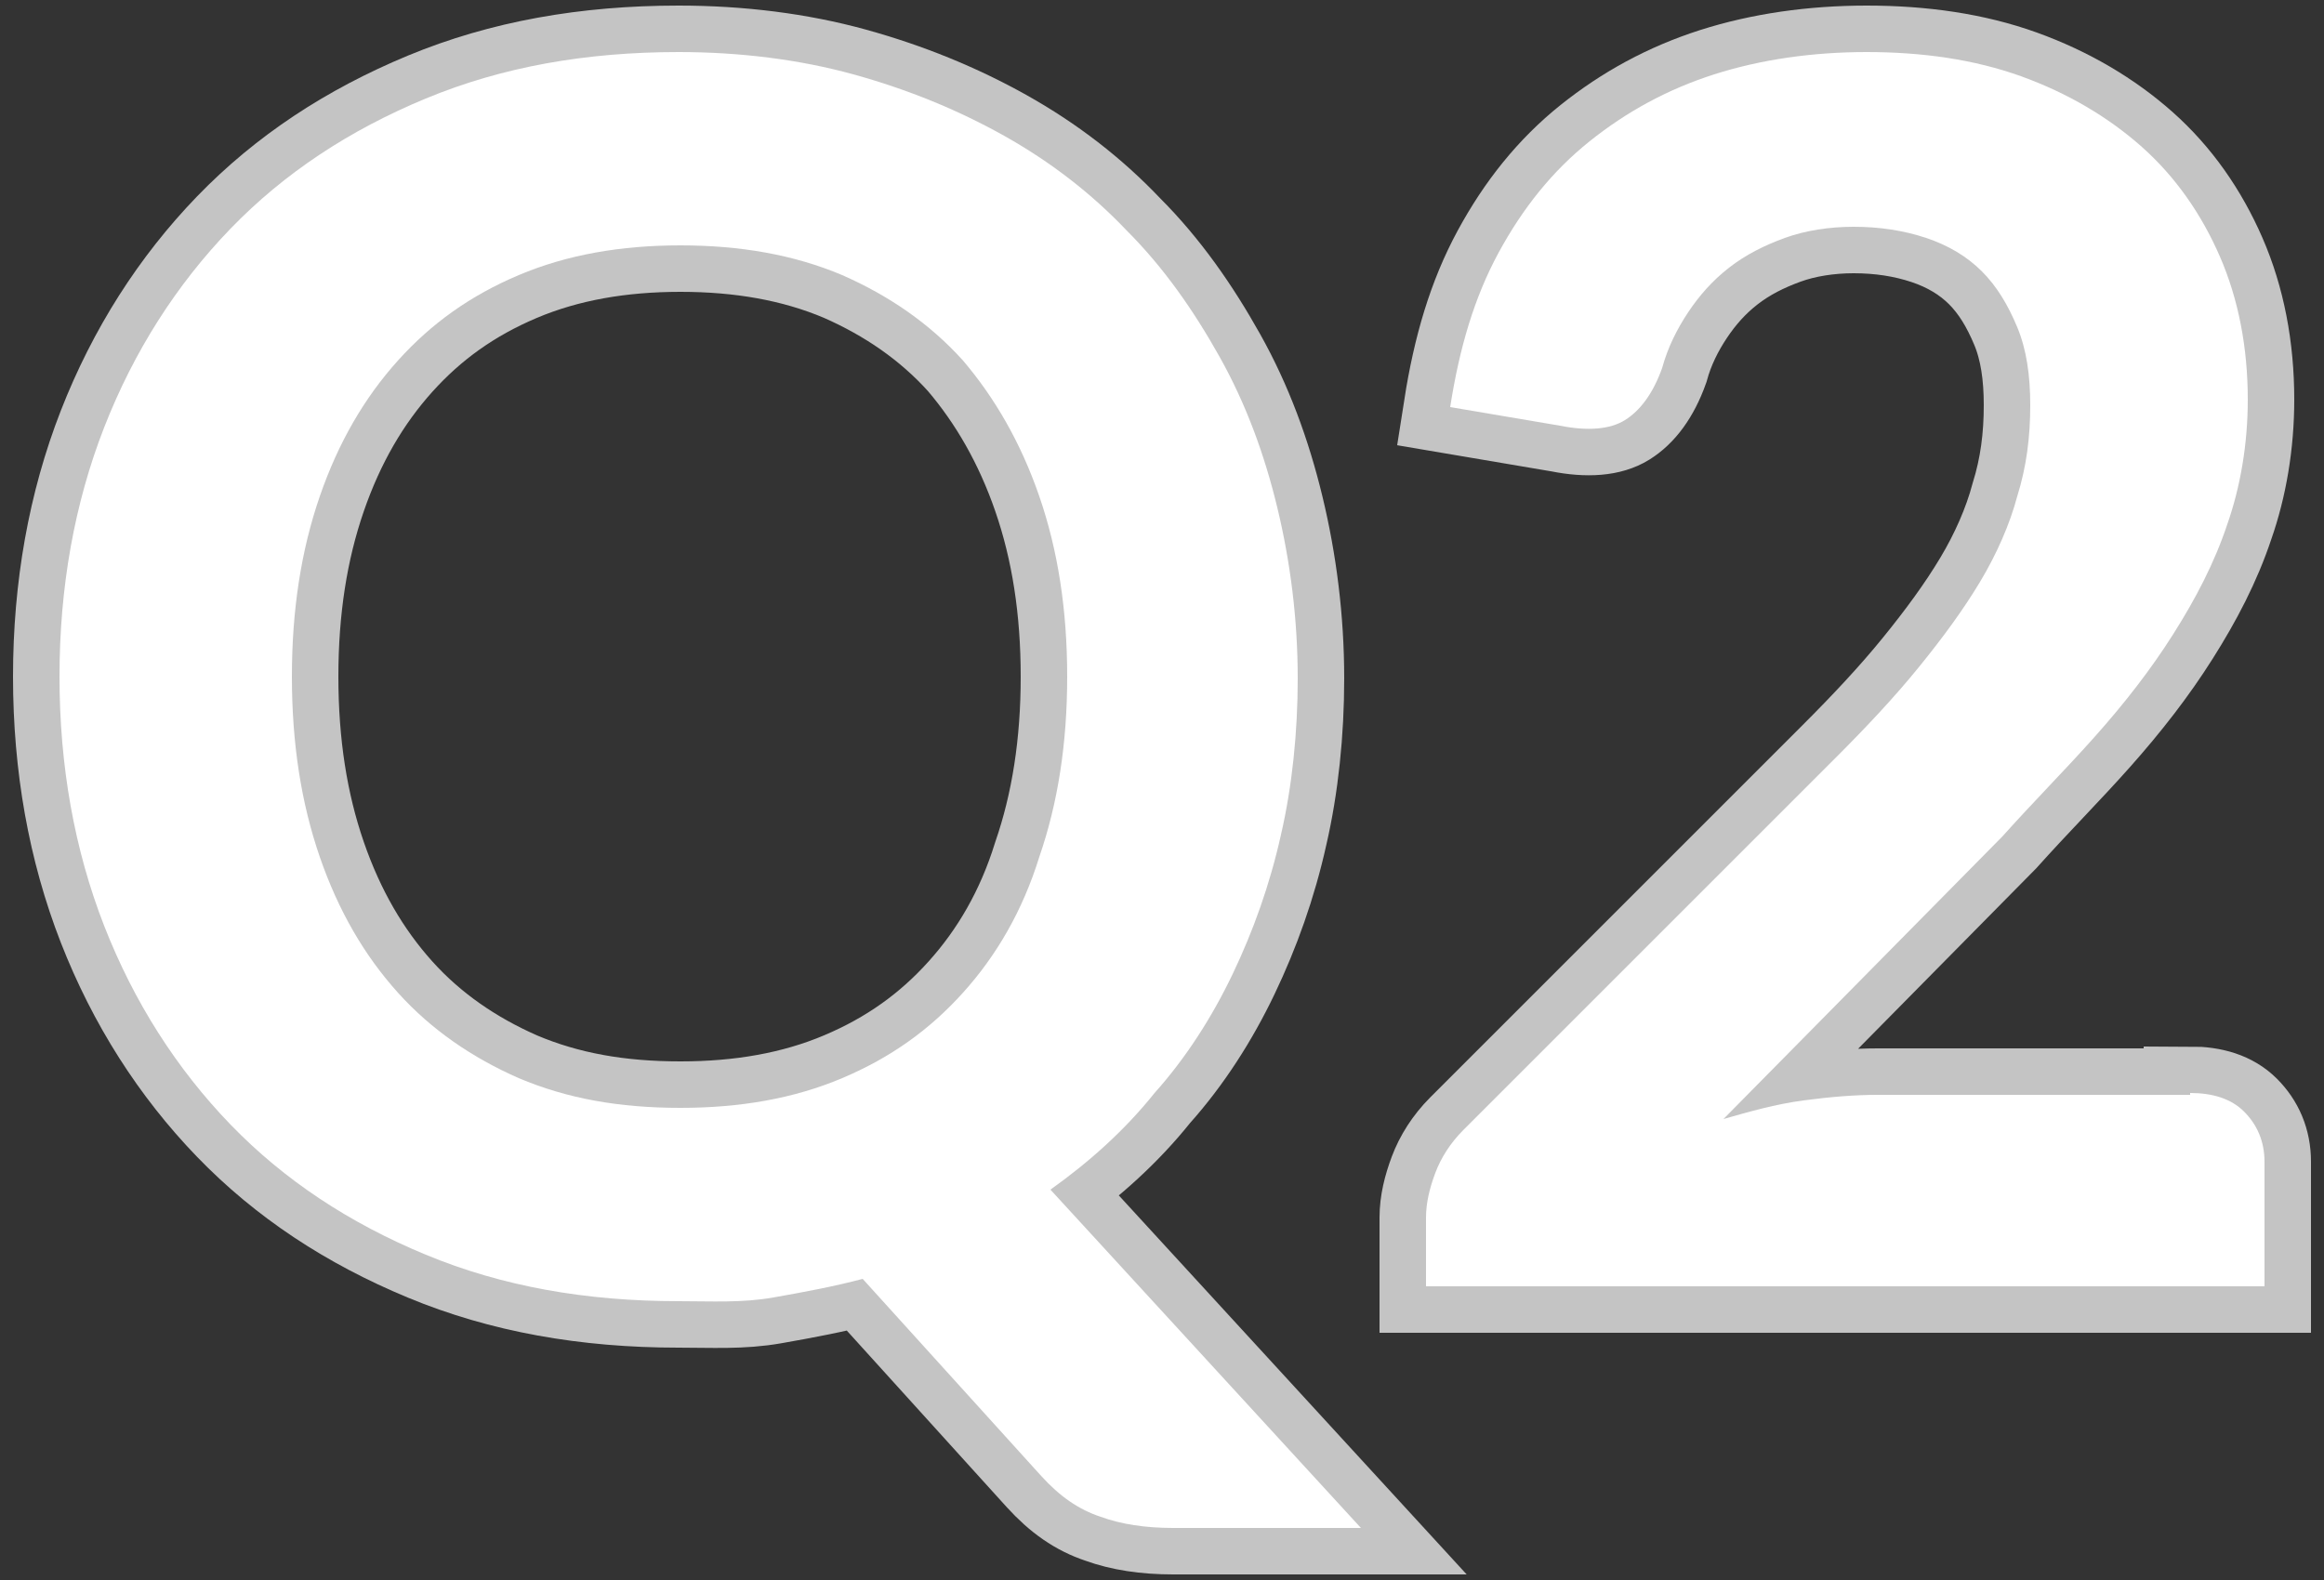
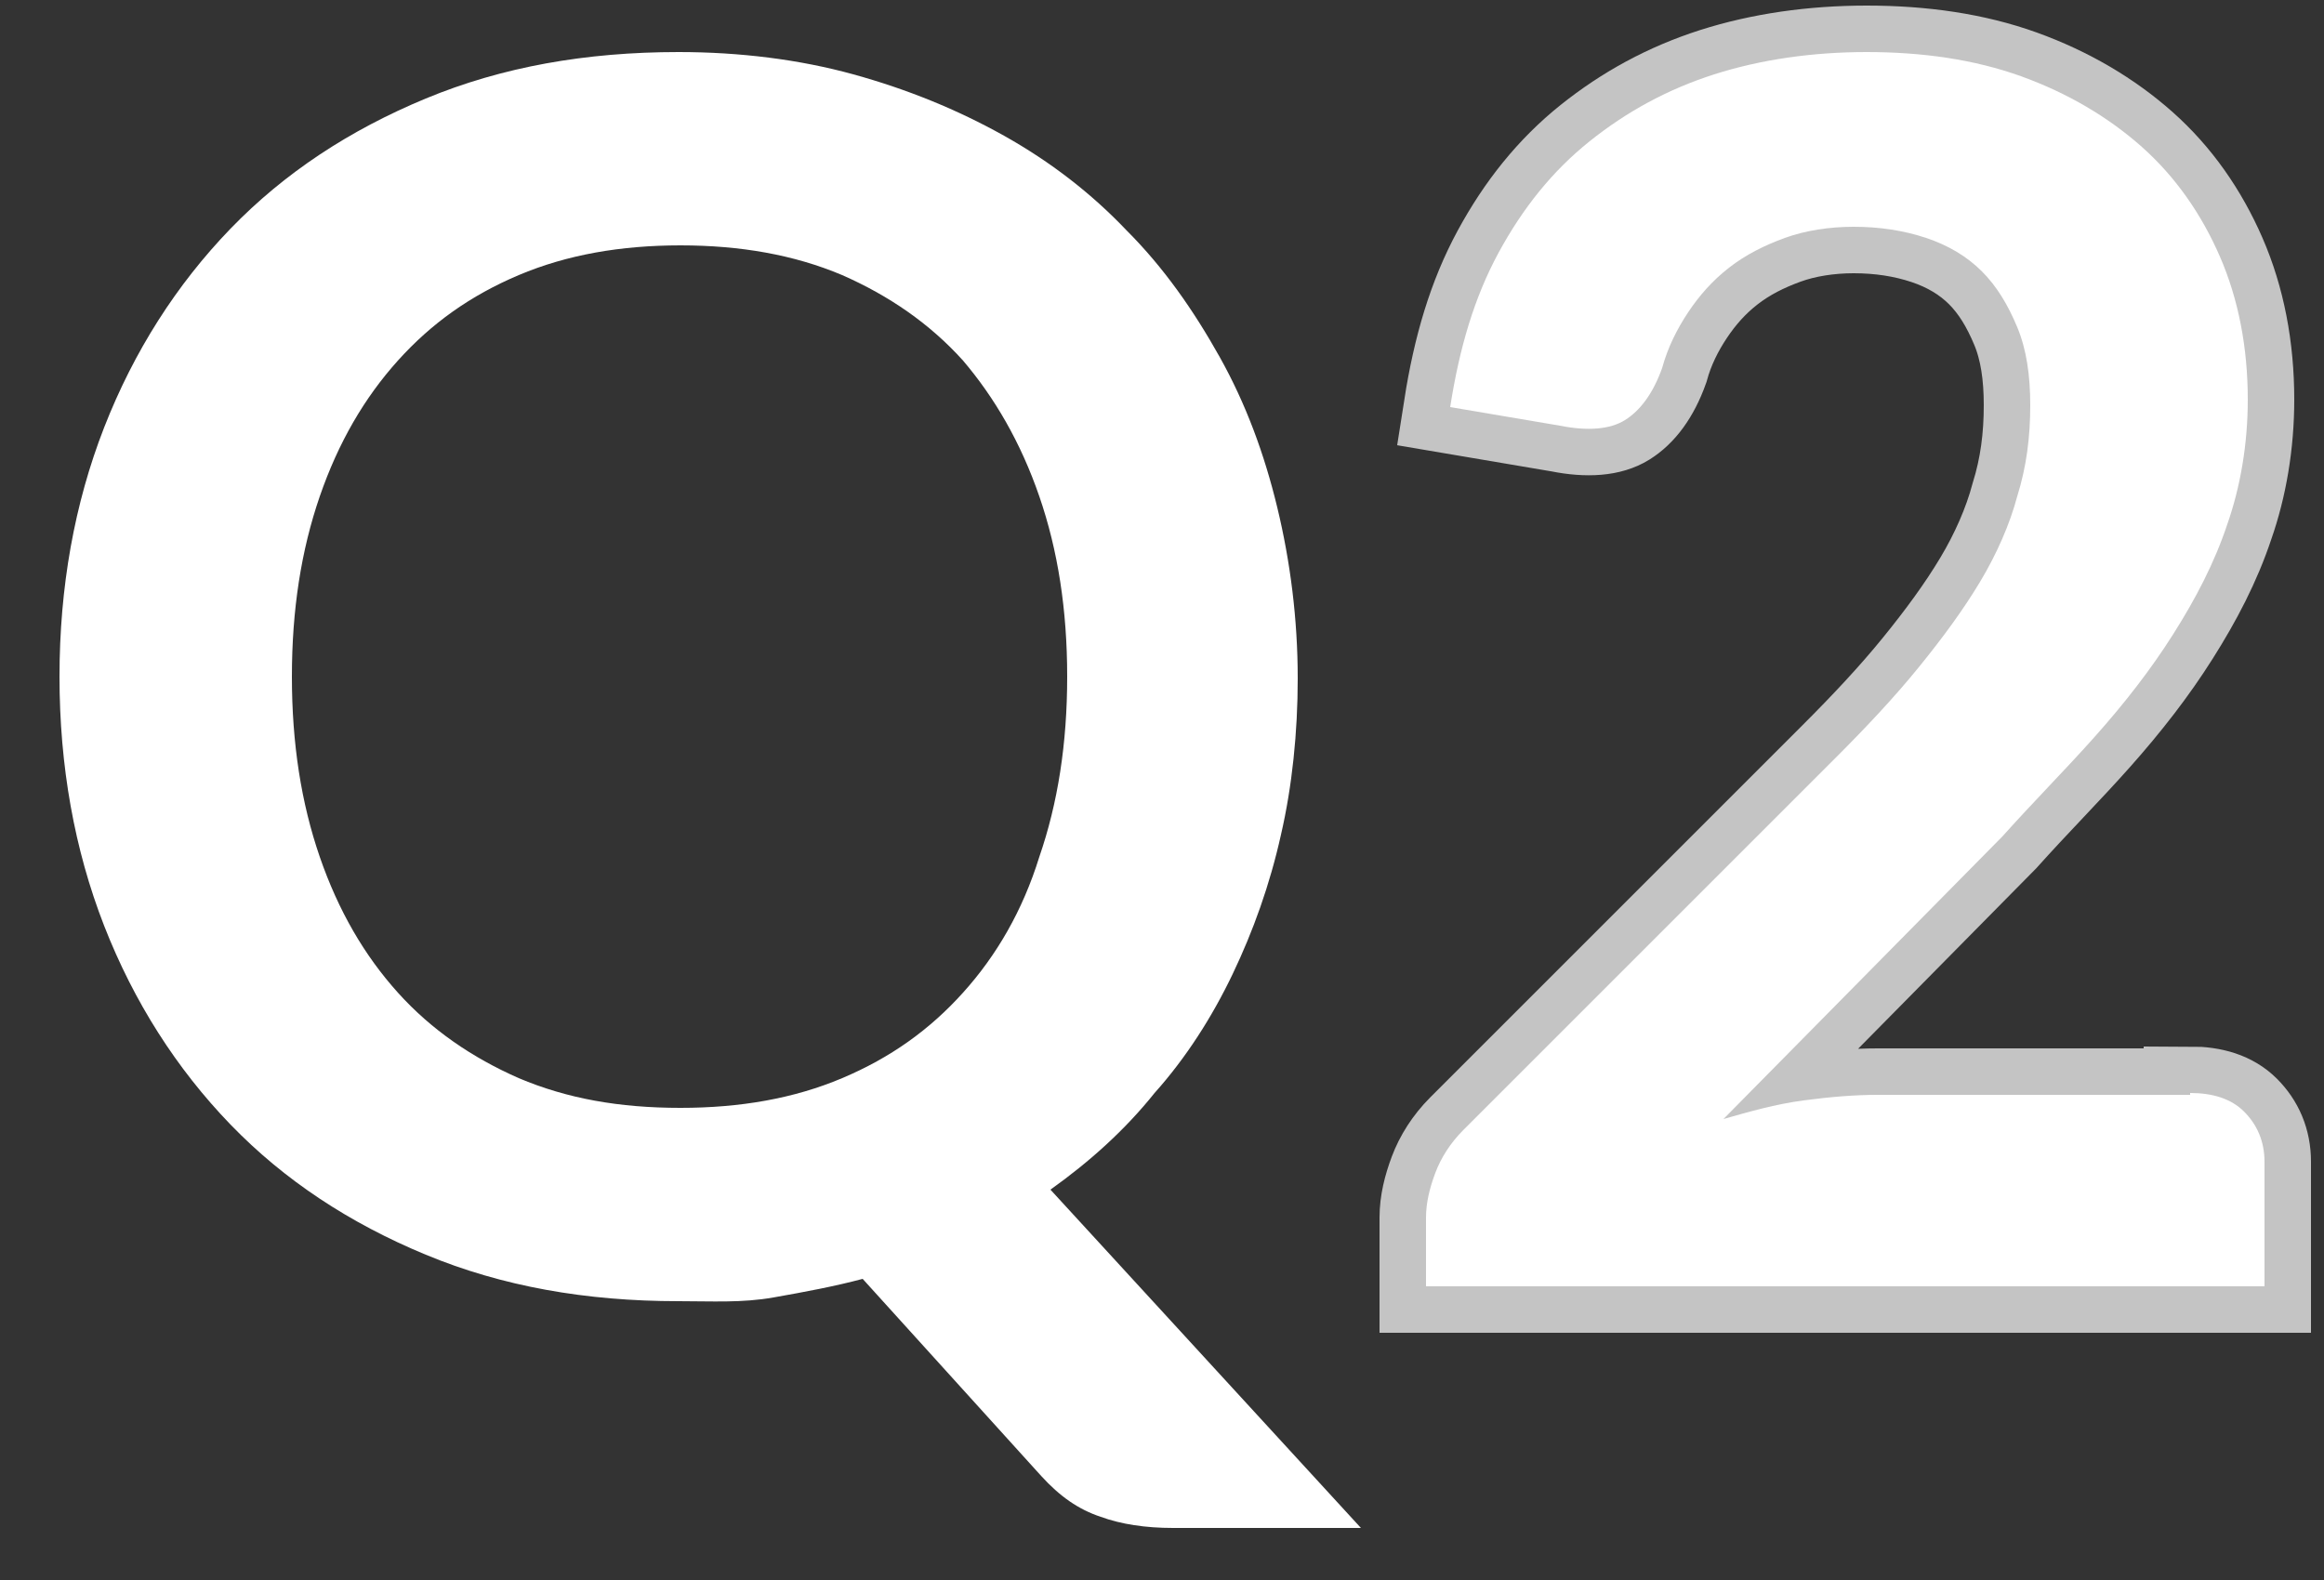
<svg xmlns="http://www.w3.org/2000/svg" version="1.1" id="_圖層_2" x="0px" y="0px" viewBox="0 0 125 85" style="enable-background:new 0 0 125 85;" xml:space="preserve">
  <rect x="0" y="0" width="125" height="85" fill="#333333" stroke="none" />
  <style type="text/css">
	.st0{fill:none;stroke:#C4C4C4;stroke-width:5;}
	.st1{fill:#FFFFFF;}
</style>
  <g>
    <g>
-       <path class="st0" d="M73.2,82.2H63.1c-1.5,0-2.8-0.2-3.9-0.6C58,81.2,57,80.5,56,79.4l-9.6-10.6c-1.5,0.4-3.1,0.7-4.8,1    S38.3,70,36.5,70c-5,0-9.5-0.8-13.6-2.5c-4.1-1.7-7.6-4-10.5-7s-5.2-6.6-6.8-10.7C4,45.7,3.2,41.2,3.2,36.4    c0-4.8,0.8-9.3,2.4-13.4c1.6-4.1,3.9-7.7,6.8-10.7s6.4-5.3,10.5-7c4.1-1.7,8.6-2.5,13.6-2.5c3.3,0,6.5,0.4,9.4,1.2    c2.9,0.8,5.6,1.9,8.1,3.3s4.7,3.1,6.6,5.1c2,2,3.6,4.3,5,6.8c1.4,2.5,2.4,5.2,3.1,8.1c0.7,2.9,1.1,6,1.1,9.2    c0,2.9-0.3,5.8-0.9,8.4c-0.6,2.7-1.5,5.2-2.6,7.5c-1.1,2.3-2.5,4.5-4.2,6.4c-1.6,2-3.5,3.7-5.6,5.2L73.2,82.2z M15.7,36.4    c0,3.6,0.5,6.8,1.5,9.7c1,2.9,2.4,5.3,4.2,7.3c1.8,2,4,3.5,6.5,4.6c2.6,1.1,5.4,1.6,8.7,1.6c3.2,0,6.1-0.5,8.7-1.6    s4.7-2.6,6.5-4.6c1.8-2,3.2-4.4,4.1-7.3c1-2.9,1.5-6.1,1.5-9.7s-0.5-6.8-1.5-9.7c-1-2.9-2.4-5.3-4.1-7.3c-1.8-2-4-3.5-6.5-4.6    c-2.6-1.1-5.5-1.6-8.7-1.6c-3.2,0-6.1,0.5-8.7,1.6c-2.6,1.1-4.7,2.6-6.5,4.6s-3.2,4.4-4.2,7.3C16.2,29.6,15.7,32.8,15.7,36.4z" />
      <path class="st0" d="M117.8,58.8c1.2,0,2.2,0.3,2.9,1c0.7,0.7,1.1,1.6,1.1,2.7v6.7H76.7v-3.7c0-0.8,0.2-1.6,0.5-2.4    c0.3-0.8,0.8-1.6,1.5-2.3l20-20c1.7-1.7,3.2-3.3,4.5-4.9s2.4-3.1,3.3-4.6c0.9-1.5,1.6-3.1,2-4.6c0.5-1.6,0.7-3.2,0.7-4.9    c0-1.6-0.2-3-0.7-4.2c-0.5-1.2-1.1-2.2-1.9-3c-0.8-0.8-1.8-1.4-3-1.8c-1.2-0.4-2.5-0.6-3.9-0.6c-1.3,0-2.6,0.2-3.7,0.6    c-1.1,0.4-2.1,0.9-3,1.6c-0.9,0.7-1.6,1.5-2.2,2.4c-0.6,0.9-1.1,1.9-1.4,3c-0.5,1.4-1.2,2.3-2,2.8c-0.8,0.5-2,0.6-3.5,0.3l-5.9-1    c0.5-3.2,1.3-5.9,2.6-8.3c1.3-2.4,2.9-4.4,4.9-6c2-1.6,4.2-2.8,6.7-3.6c2.5-0.8,5.3-1.2,8.2-1.2c3,0,5.8,0.4,8.3,1.3    c2.5,0.9,4.7,2.2,6.5,3.8c1.8,1.6,3.2,3.6,4.2,5.9c1,2.3,1.5,4.9,1.5,7.7c0,2.4-0.4,4.7-1.1,6.7c-0.7,2.1-1.7,4-2.9,5.9    c-1.2,1.9-2.6,3.7-4.2,5.5c-1.6,1.8-3.3,3.5-5,5.4L92.7,60.2c1.4-0.4,2.8-0.8,4.3-1s2.8-0.3,4-0.3H117.8z" />
    </g>
    <g>
-       <path class="st1" d="M73.2,82.2H63.1c-1.5,0-2.8-0.2-3.9-0.6C58,81.2,57,80.5,56,79.4l-9.6-10.6c-1.5,0.4-3.1,0.7-4.8,1    S38.3,70,36.5,70c-5,0-9.5-0.8-13.6-2.5c-4.1-1.7-7.6-4-10.5-7s-5.2-6.6-6.8-10.7C4,45.7,3.2,41.2,3.2,36.4    c0-4.8,0.8-9.3,2.4-13.4c1.6-4.1,3.9-7.7,6.8-10.7s6.4-5.3,10.5-7c4.1-1.7,8.6-2.5,13.6-2.5c3.3,0,6.5,0.4,9.4,1.2    c2.9,0.8,5.6,1.9,8.1,3.3s4.7,3.1,6.6,5.1c2,2,3.6,4.3,5,6.8c1.4,2.5,2.4,5.2,3.1,8.1c0.7,2.9,1.1,6,1.1,9.2    c0,2.9-0.3,5.8-0.9,8.4c-0.6,2.7-1.5,5.2-2.6,7.5c-1.1,2.3-2.5,4.5-4.2,6.4c-1.6,2-3.5,3.7-5.6,5.2L73.2,82.2z M15.7,36.4    c0,3.6,0.5,6.8,1.5,9.7c1,2.9,2.4,5.3,4.2,7.3c1.8,2,4,3.5,6.5,4.6c2.6,1.1,5.4,1.6,8.7,1.6c3.2,0,6.1-0.5,8.7-1.6    s4.7-2.6,6.5-4.6c1.8-2,3.2-4.4,4.1-7.3c1-2.9,1.5-6.1,1.5-9.7s-0.5-6.8-1.5-9.7c-1-2.9-2.4-5.3-4.1-7.3c-1.8-2-4-3.5-6.5-4.6    c-2.6-1.1-5.5-1.6-8.7-1.6c-3.2,0-6.1,0.5-8.7,1.6c-2.6,1.1-4.7,2.6-6.5,4.6s-3.2,4.4-4.2,7.3C16.2,29.6,15.7,32.8,15.7,36.4z" />
+       <path class="st1" d="M73.2,82.2H63.1c-1.5,0-2.8-0.2-3.9-0.6C58,81.2,57,80.5,56,79.4l-9.6-10.6c-1.5,0.4-3.1,0.7-4.8,1    S38.3,70,36.5,70c-5,0-9.5-0.8-13.6-2.5c-4.1-1.7-7.6-4-10.5-7s-5.2-6.6-6.8-10.7C4,45.7,3.2,41.2,3.2,36.4    c0-4.8,0.8-9.3,2.4-13.4c1.6-4.1,3.9-7.7,6.8-10.7s6.4-5.3,10.5-7c4.1-1.7,8.6-2.5,13.6-2.5c3.3,0,6.5,0.4,9.4,1.2    c2.9,0.8,5.6,1.9,8.1,3.3s4.7,3.1,6.6,5.1c2,2,3.6,4.3,5,6.8c1.4,2.5,2.4,5.2,3.1,8.1c0.7,2.9,1.1,6,1.1,9.2    c0,2.9-0.3,5.8-0.9,8.4c-0.6,2.7-1.5,5.2-2.6,7.5c-1.1,2.3-2.5,4.5-4.2,6.4c-1.6,2-3.5,3.7-5.6,5.2L73.2,82.2M15.7,36.4    c0,3.6,0.5,6.8,1.5,9.7c1,2.9,2.4,5.3,4.2,7.3c1.8,2,4,3.5,6.5,4.6c2.6,1.1,5.4,1.6,8.7,1.6c3.2,0,6.1-0.5,8.7-1.6    s4.7-2.6,6.5-4.6c1.8-2,3.2-4.4,4.1-7.3c1-2.9,1.5-6.1,1.5-9.7s-0.5-6.8-1.5-9.7c-1-2.9-2.4-5.3-4.1-7.3c-1.8-2-4-3.5-6.5-4.6    c-2.6-1.1-5.5-1.6-8.7-1.6c-3.2,0-6.1,0.5-8.7,1.6c-2.6,1.1-4.7,2.6-6.5,4.6s-3.2,4.4-4.2,7.3C16.2,29.6,15.7,32.8,15.7,36.4z" />
      <path class="st1" d="M117.8,58.8c1.2,0,2.2,0.3,2.9,1c0.7,0.7,1.1,1.6,1.1,2.7v6.7H76.7v-3.7c0-0.8,0.2-1.6,0.5-2.4    c0.3-0.8,0.8-1.6,1.5-2.3l20-20c1.7-1.7,3.2-3.3,4.5-4.9s2.4-3.1,3.3-4.6c0.9-1.5,1.6-3.1,2-4.6c0.5-1.6,0.7-3.2,0.7-4.9    c0-1.6-0.2-3-0.7-4.2c-0.5-1.2-1.1-2.2-1.9-3c-0.8-0.8-1.8-1.4-3-1.8c-1.2-0.4-2.5-0.6-3.9-0.6c-1.3,0-2.6,0.2-3.7,0.6    c-1.1,0.4-2.1,0.9-3,1.6c-0.9,0.7-1.6,1.5-2.2,2.4c-0.6,0.9-1.1,1.9-1.4,3c-0.5,1.4-1.2,2.3-2,2.8c-0.8,0.5-2,0.6-3.5,0.3l-5.9-1    c0.5-3.2,1.3-5.9,2.6-8.3c1.3-2.4,2.9-4.4,4.9-6c2-1.6,4.2-2.8,6.7-3.6c2.5-0.8,5.3-1.2,8.2-1.2c3,0,5.8,0.4,8.3,1.3    c2.5,0.9,4.7,2.2,6.5,3.8c1.8,1.6,3.2,3.6,4.2,5.9c1,2.3,1.5,4.9,1.5,7.7c0,2.4-0.4,4.7-1.1,6.7c-0.7,2.1-1.7,4-2.9,5.9    c-1.2,1.9-2.6,3.7-4.2,5.5c-1.6,1.8-3.3,3.5-5,5.4L92.7,60.2c1.4-0.4,2.8-0.8,4.3-1s2.8-0.3,4-0.3H117.8z" />
    </g>
  </g>
</svg>